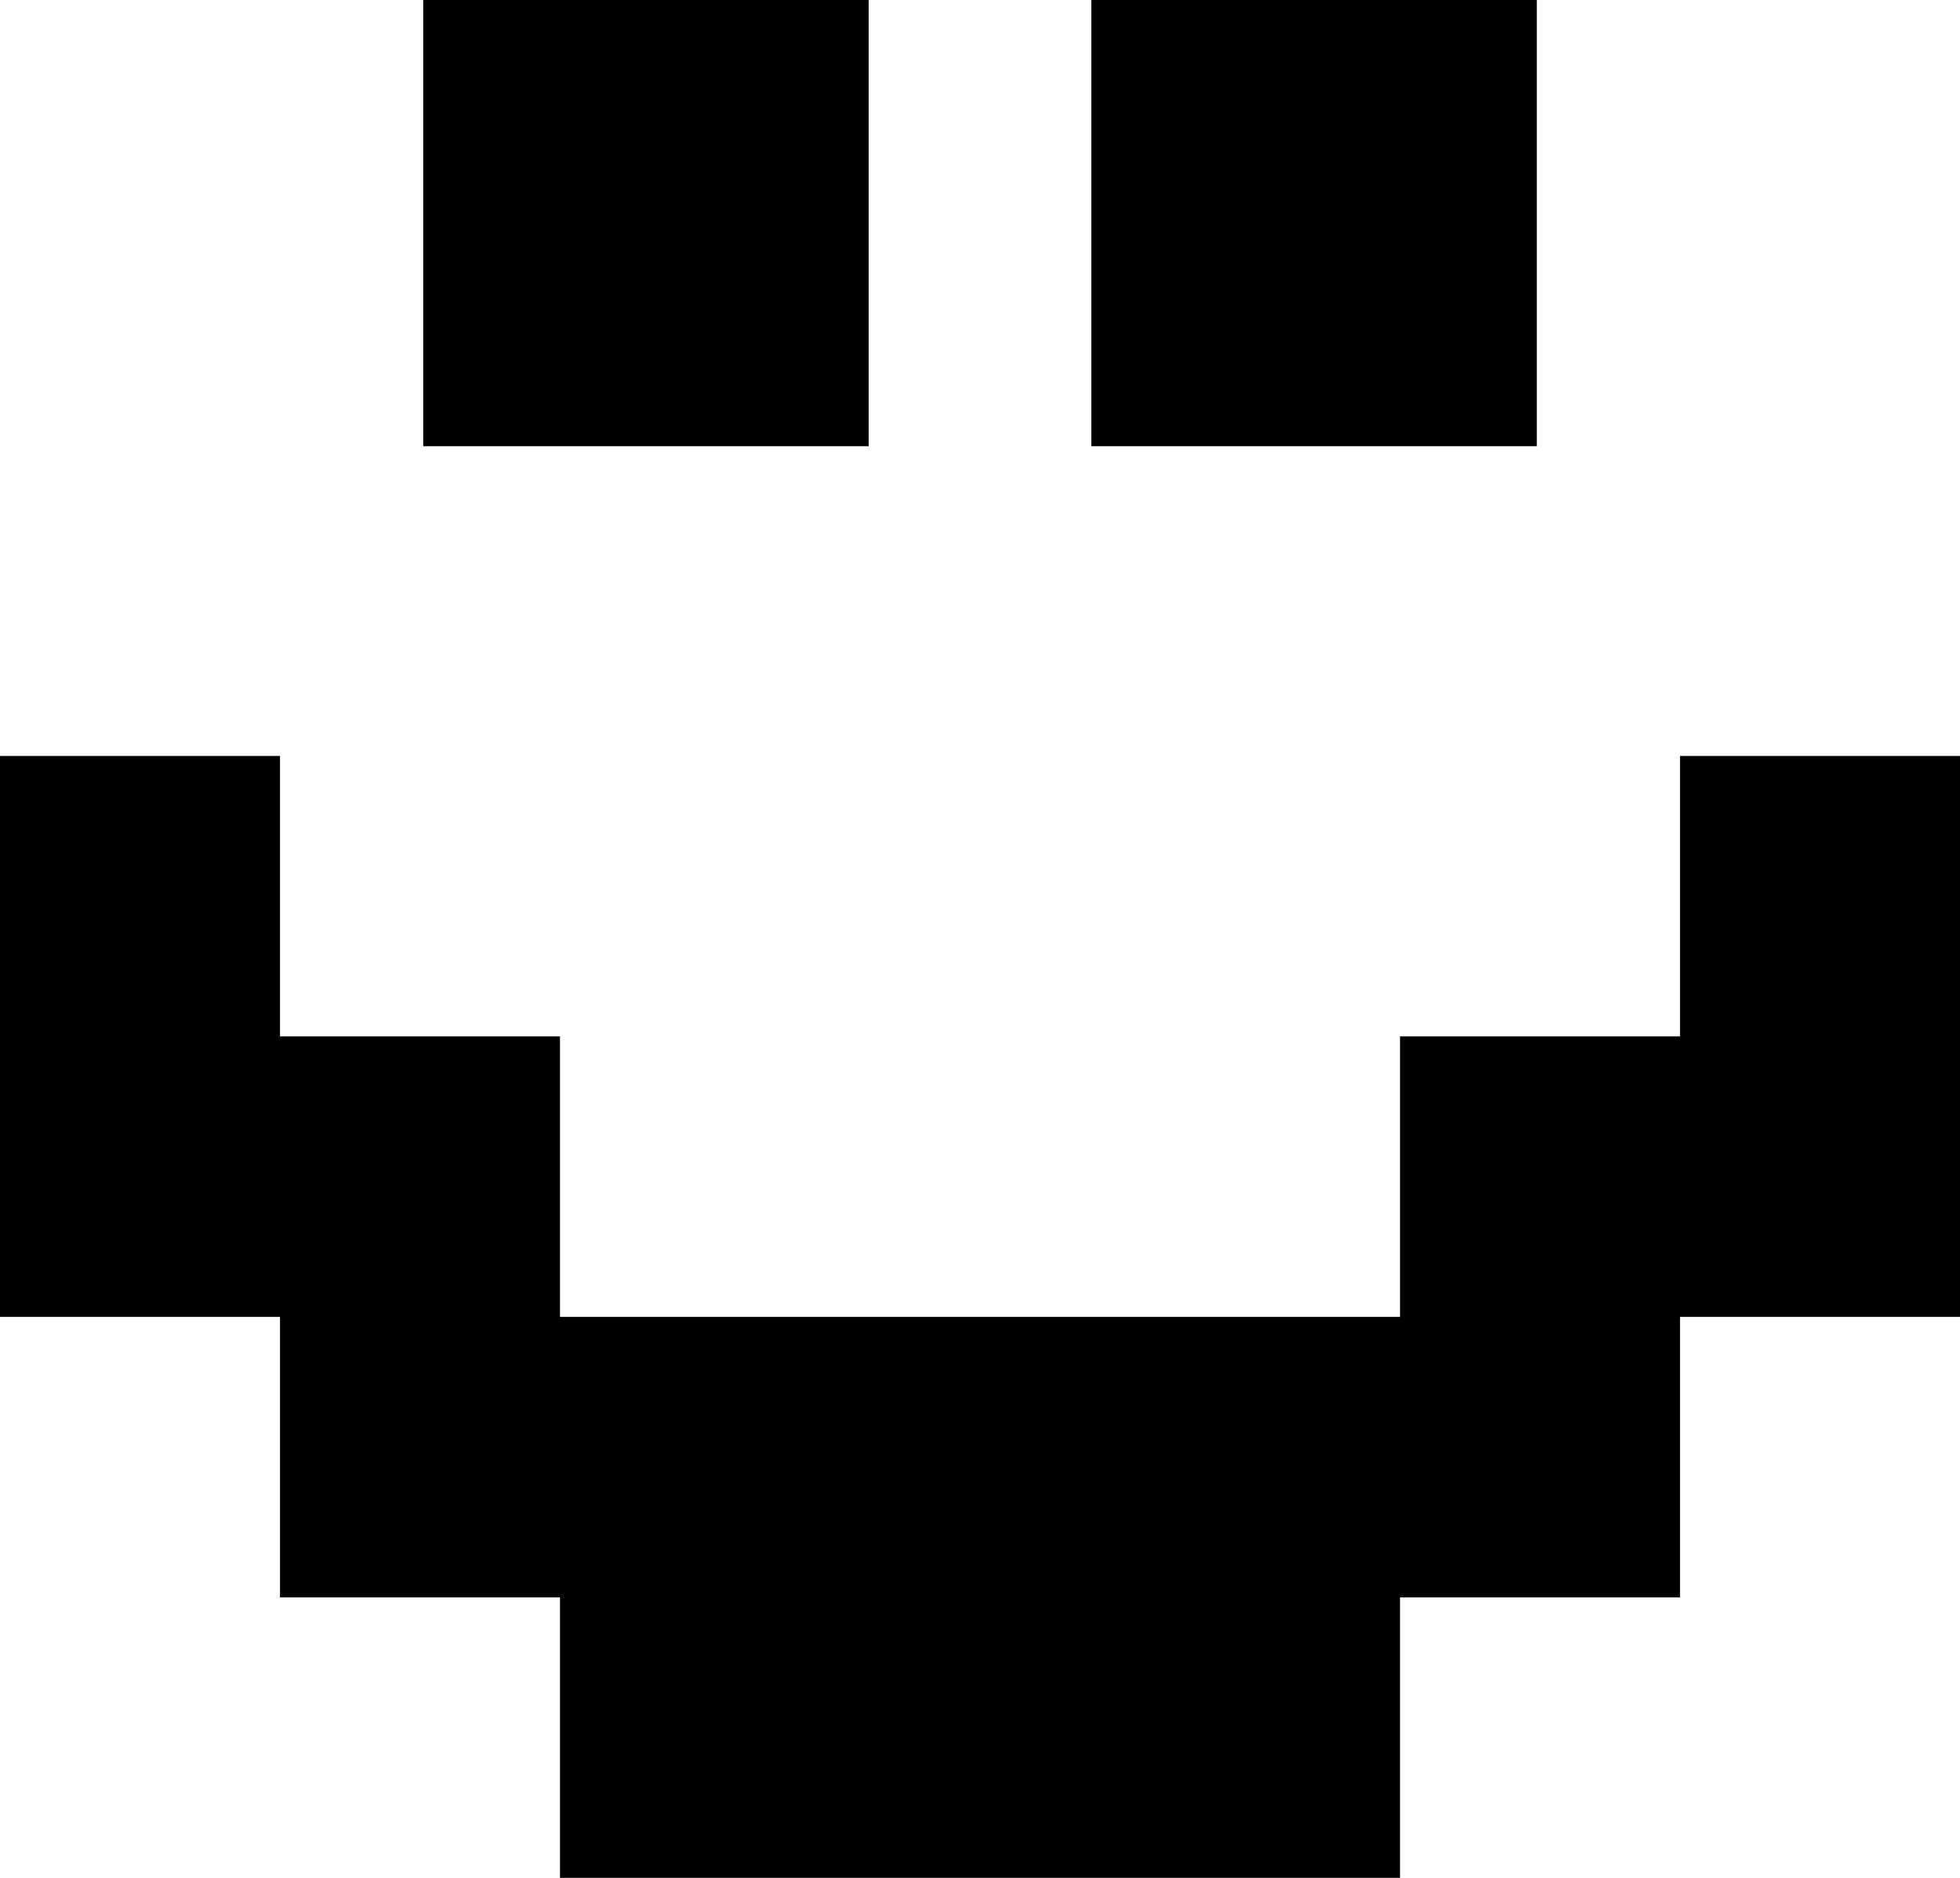
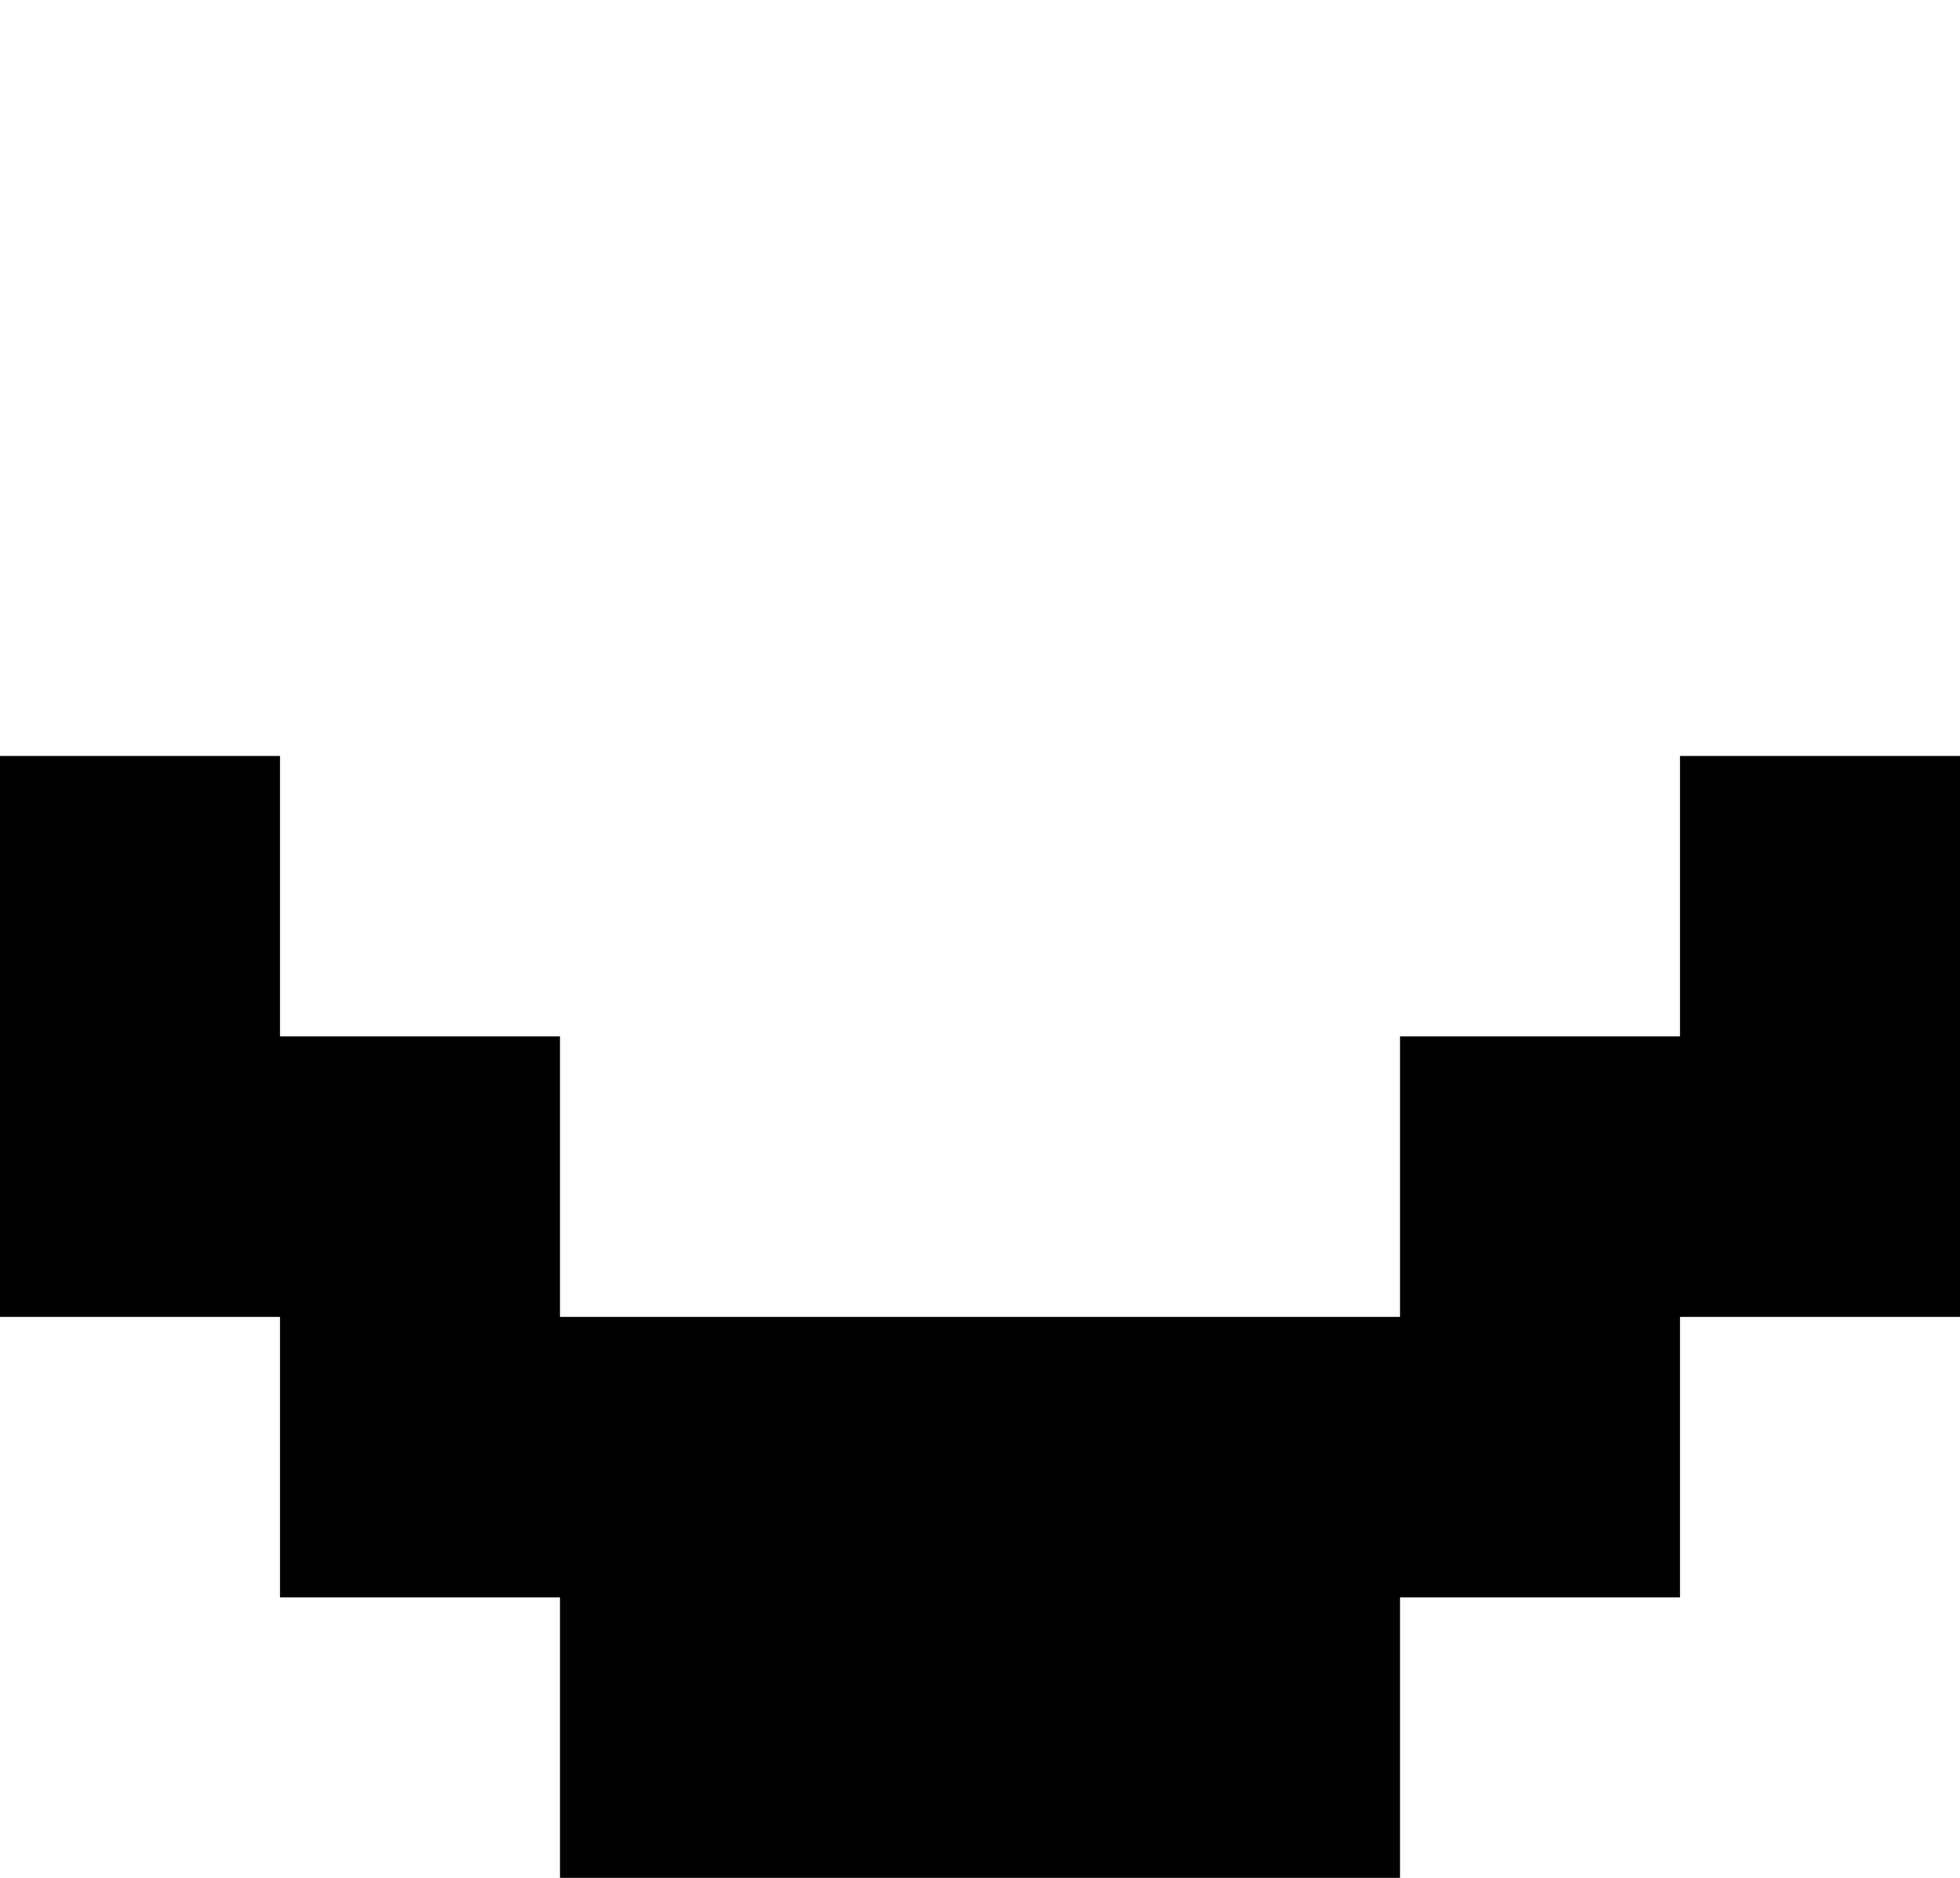
<svg xmlns="http://www.w3.org/2000/svg" width="72" height="69" viewBox="0 0 72 69" fill="none">
-   <path d="M8.99206e-07 27.776H10.286V38.082H20.571V48.388L51.429 48.388V38.082H61.714V27.776H72V48.388H61.714V58.694H51.429V69H20.571V58.694H10.286V48.388H0L8.99206e-07 27.776Z" fill="black" />
-   <path d="M40.091 1.07504e-06L56.455 1.79174e-06V16.396H40.091V1.07504e-06ZM15.546 0L31.909 7.16695e-07V16.396H15.546V0Z" fill="black" />
+   <path d="M8.99206e-07 27.776H10.286V38.082H20.571V48.388L51.429 48.388V38.082H61.714V27.776H72V48.388H61.714V58.694H51.429V69H20.571V58.694H10.286V48.388H0L8.99206e-07 27.776" fill="black" />
</svg>